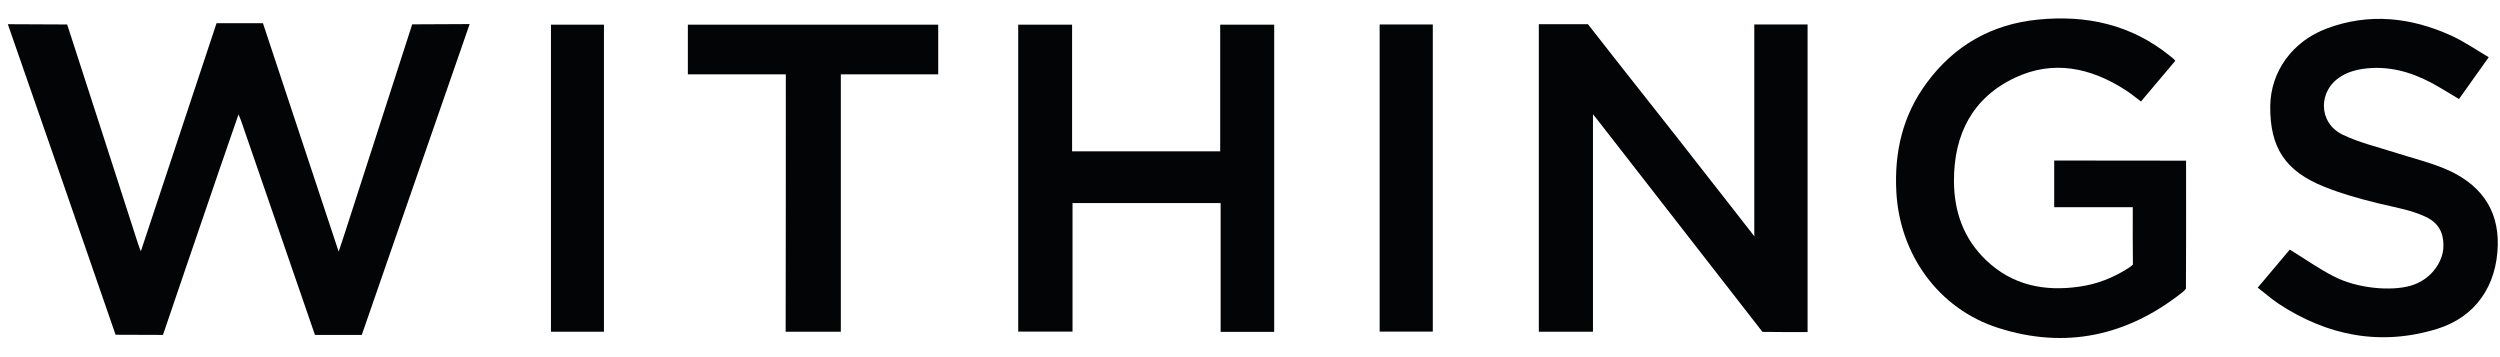
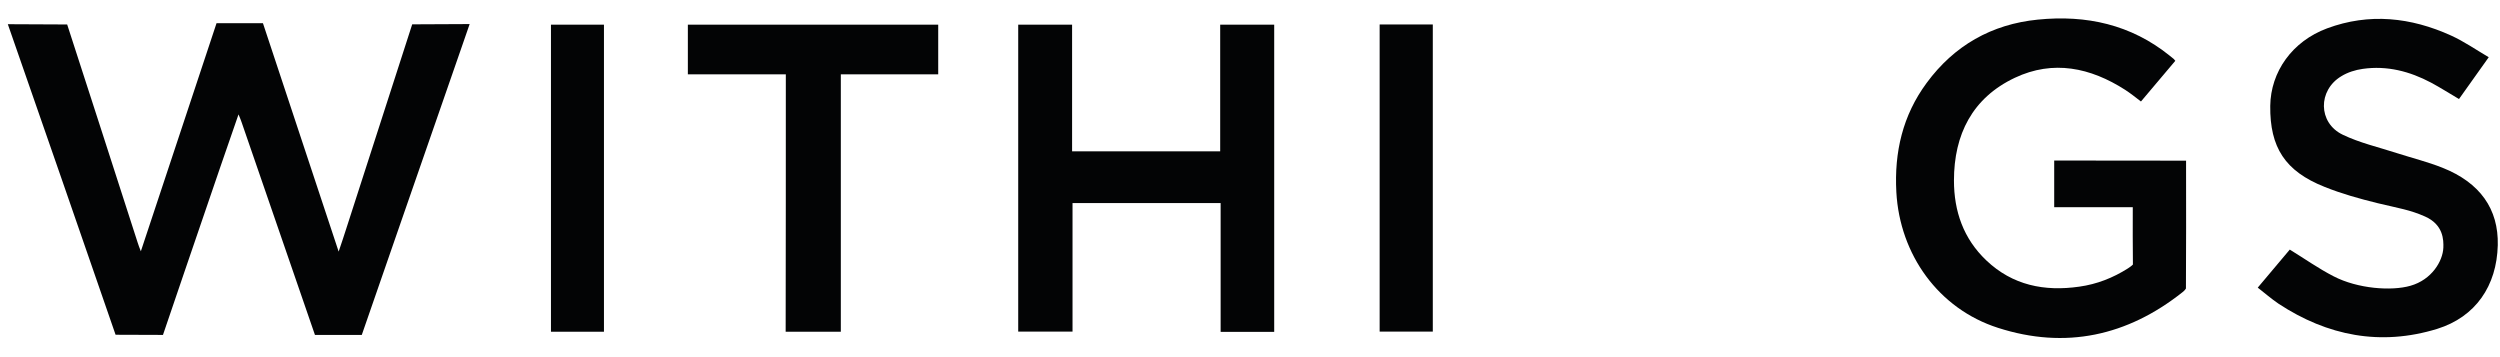
<svg xmlns="http://www.w3.org/2000/svg" width="91" height="13" viewBox="0 0 91 13" fill="none">
  <g clip-path="url(#clip0_83_976)">
    <path d="M8.682 4.164C8.447 4.844 8.233 5.461 8.018 6.083C7.344 8.039 5.932 12.191 5.932 12.191C5.932 12.191 4.714 12.185 4.207 12.185C2.91 8.426 1.603 4.666 0.285 0.881C0.991 0.881 2.445 0.891 2.445 0.891C2.445 0.891 3.26 3.401 3.632 4.557C4.092 5.984 4.552 7.406 5.012 8.834C5.038 8.923 5.075 9.011 5.127 9.147C6.058 6.345 6.967 3.595 7.882 0.844C8.447 0.844 8.996 0.844 9.571 0.844C10.481 3.589 11.396 6.34 12.327 9.158C12.437 8.834 12.525 8.572 12.609 8.306C13.383 5.9 15.004 0.886 15.004 0.886C15.004 0.886 16.41 0.876 17.095 0.876C16.996 1.168 16.907 1.43 16.813 1.691C15.626 5.1 13.169 12.191 13.169 12.191H11.464C11.464 12.191 9.66 6.962 8.797 4.457C8.771 4.379 8.74 4.3 8.682 4.164Z" fill="#030405" />
-     <path d="M63.856 8.52C63.856 5.984 63.856 3.443 63.856 0.891C64.509 0.891 65.142 0.891 65.796 0.891C65.796 4.614 65.796 8.332 65.796 12.086C65.273 12.086 64.745 12.091 64.216 12.081C64.154 12.081 64.154 12.081 64.154 12.081C62.203 9.571 60.128 6.91 58.177 4.4C58.13 4.337 58.083 4.28 57.984 4.159C57.984 6.842 57.984 9.451 57.984 12.075C57.309 12.075 56.666 12.075 56.013 12.075C56.013 8.347 56.013 4.63 56.013 0.881C56.604 0.881 57.801 0.881 57.801 0.881C59.197 2.674 60.792 4.666 62.188 6.465C62.726 7.155 63.322 7.908 63.861 8.604L63.856 8.52Z" fill="#030405" />
    <path d="M79.573 5.848C79.573 5.942 79.573 6.01 79.573 6.078C79.573 7.49 79.579 9.09 79.568 10.502C79.568 10.502 79.526 10.575 79.448 10.632C77.44 12.227 75.186 12.724 72.729 11.934C70.559 11.239 69.152 9.263 69.027 6.993C68.948 5.54 69.257 4.201 70.13 3.019C71.129 1.66 72.493 0.881 74.177 0.714C75.939 0.536 77.57 0.891 78.982 2.031C79.029 2.068 79.076 2.11 79.124 2.146C79.144 2.162 79.155 2.188 79.181 2.214C78.768 2.706 78.355 3.192 77.931 3.694C77.733 3.542 77.55 3.396 77.356 3.27C76.091 2.46 74.737 2.172 73.341 2.831C71.793 3.563 71.124 4.897 71.124 6.57C71.124 7.689 71.469 8.687 72.3 9.477C73.257 10.387 74.418 10.617 75.688 10.434C76.326 10.345 76.912 10.115 77.456 9.77C77.587 9.686 77.638 9.629 77.638 9.629C77.628 9.006 77.633 8.185 77.633 7.542C76.666 7.542 75.73 7.542 74.773 7.542C74.773 6.967 74.773 6.418 74.773 5.843C76.363 5.848 77.952 5.848 79.573 5.848Z" fill="#030405" />
    <path d="M46.381 12.081C45.733 12.081 45.1 12.081 44.431 12.081C44.431 10.517 44.431 8.964 44.431 7.391C42.616 7.391 40.839 7.391 39.04 7.391C39.04 8.954 39.04 10.502 39.04 12.07C38.371 12.07 37.727 12.07 37.063 12.07C37.063 8.348 37.063 4.63 37.063 0.897C37.717 0.897 38.355 0.897 39.024 0.897C39.024 2.429 39.024 3.961 39.024 5.508C40.833 5.508 42.611 5.508 44.415 5.508C44.415 3.976 44.415 2.444 44.415 0.897C45.084 0.897 45.722 0.897 46.381 0.897C46.381 4.614 46.381 8.332 46.381 12.081Z" fill="#030405" />
    <path d="M82.182 10.47C82.595 9.979 82.987 9.519 83.348 9.085C83.892 9.419 84.394 9.775 84.943 10.057C85.821 10.512 87.05 10.601 87.74 10.402C88.514 10.183 88.917 9.508 88.938 9.017C88.948 8.74 88.943 8.18 88.274 7.882C87.719 7.636 87.332 7.584 86.548 7.396C85.889 7.234 85.23 7.051 84.609 6.8C83.175 6.23 82.621 5.362 82.637 3.856C82.652 2.612 83.437 1.503 84.707 1.032C86.24 0.463 87.756 0.63 89.22 1.294C89.691 1.508 90.119 1.806 90.59 2.083C90.203 2.622 89.858 3.108 89.507 3.605C89.162 3.401 88.833 3.192 88.493 3.009C87.714 2.596 86.888 2.381 86.004 2.507C85.737 2.544 85.455 2.632 85.225 2.774C84.368 3.286 84.373 4.468 85.272 4.902C85.889 5.2 86.579 5.357 87.238 5.571C87.793 5.749 88.362 5.89 88.901 6.104C90.276 6.648 90.95 7.61 90.919 8.923C90.883 10.408 90.109 11.537 88.713 11.971C86.653 12.604 84.723 12.227 82.94 11.056C82.678 10.878 82.444 10.674 82.182 10.47Z" fill="#030405" />
    <path d="M28.604 2.706C27.39 2.706 26.224 2.706 25.038 2.706C25.038 2.094 25.038 1.503 25.038 0.897C28.076 0.897 31.103 0.897 34.151 0.897C34.151 1.493 34.151 2.089 34.151 2.706C32.975 2.706 31.804 2.706 30.606 2.706C30.606 5.843 30.606 8.949 30.606 12.075C29.932 12.075 29.283 12.075 28.598 12.075C28.604 8.959 28.604 5.848 28.604 2.706Z" fill="#030405" />
    <path d="M21.984 12.075C21.336 12.075 20.703 12.075 20.055 12.075C20.055 8.353 20.055 4.635 20.055 0.897C20.693 0.897 21.331 0.897 21.984 0.897C21.984 4.619 21.984 8.332 21.984 12.075Z" fill="#030405" />
    <path d="M50.219 0.891C50.873 0.891 51.505 0.891 52.154 0.891C52.154 4.619 52.154 8.332 52.154 12.07C51.516 12.07 50.873 12.07 50.219 12.07C50.219 8.348 50.219 4.635 50.219 0.891Z" fill="#030405" />
  </g>
  <defs>
    <clipPath id="clip0_83_976">
      <rect width="91" height="13" fill="white" />
    </clipPath>
  </defs>
</svg>